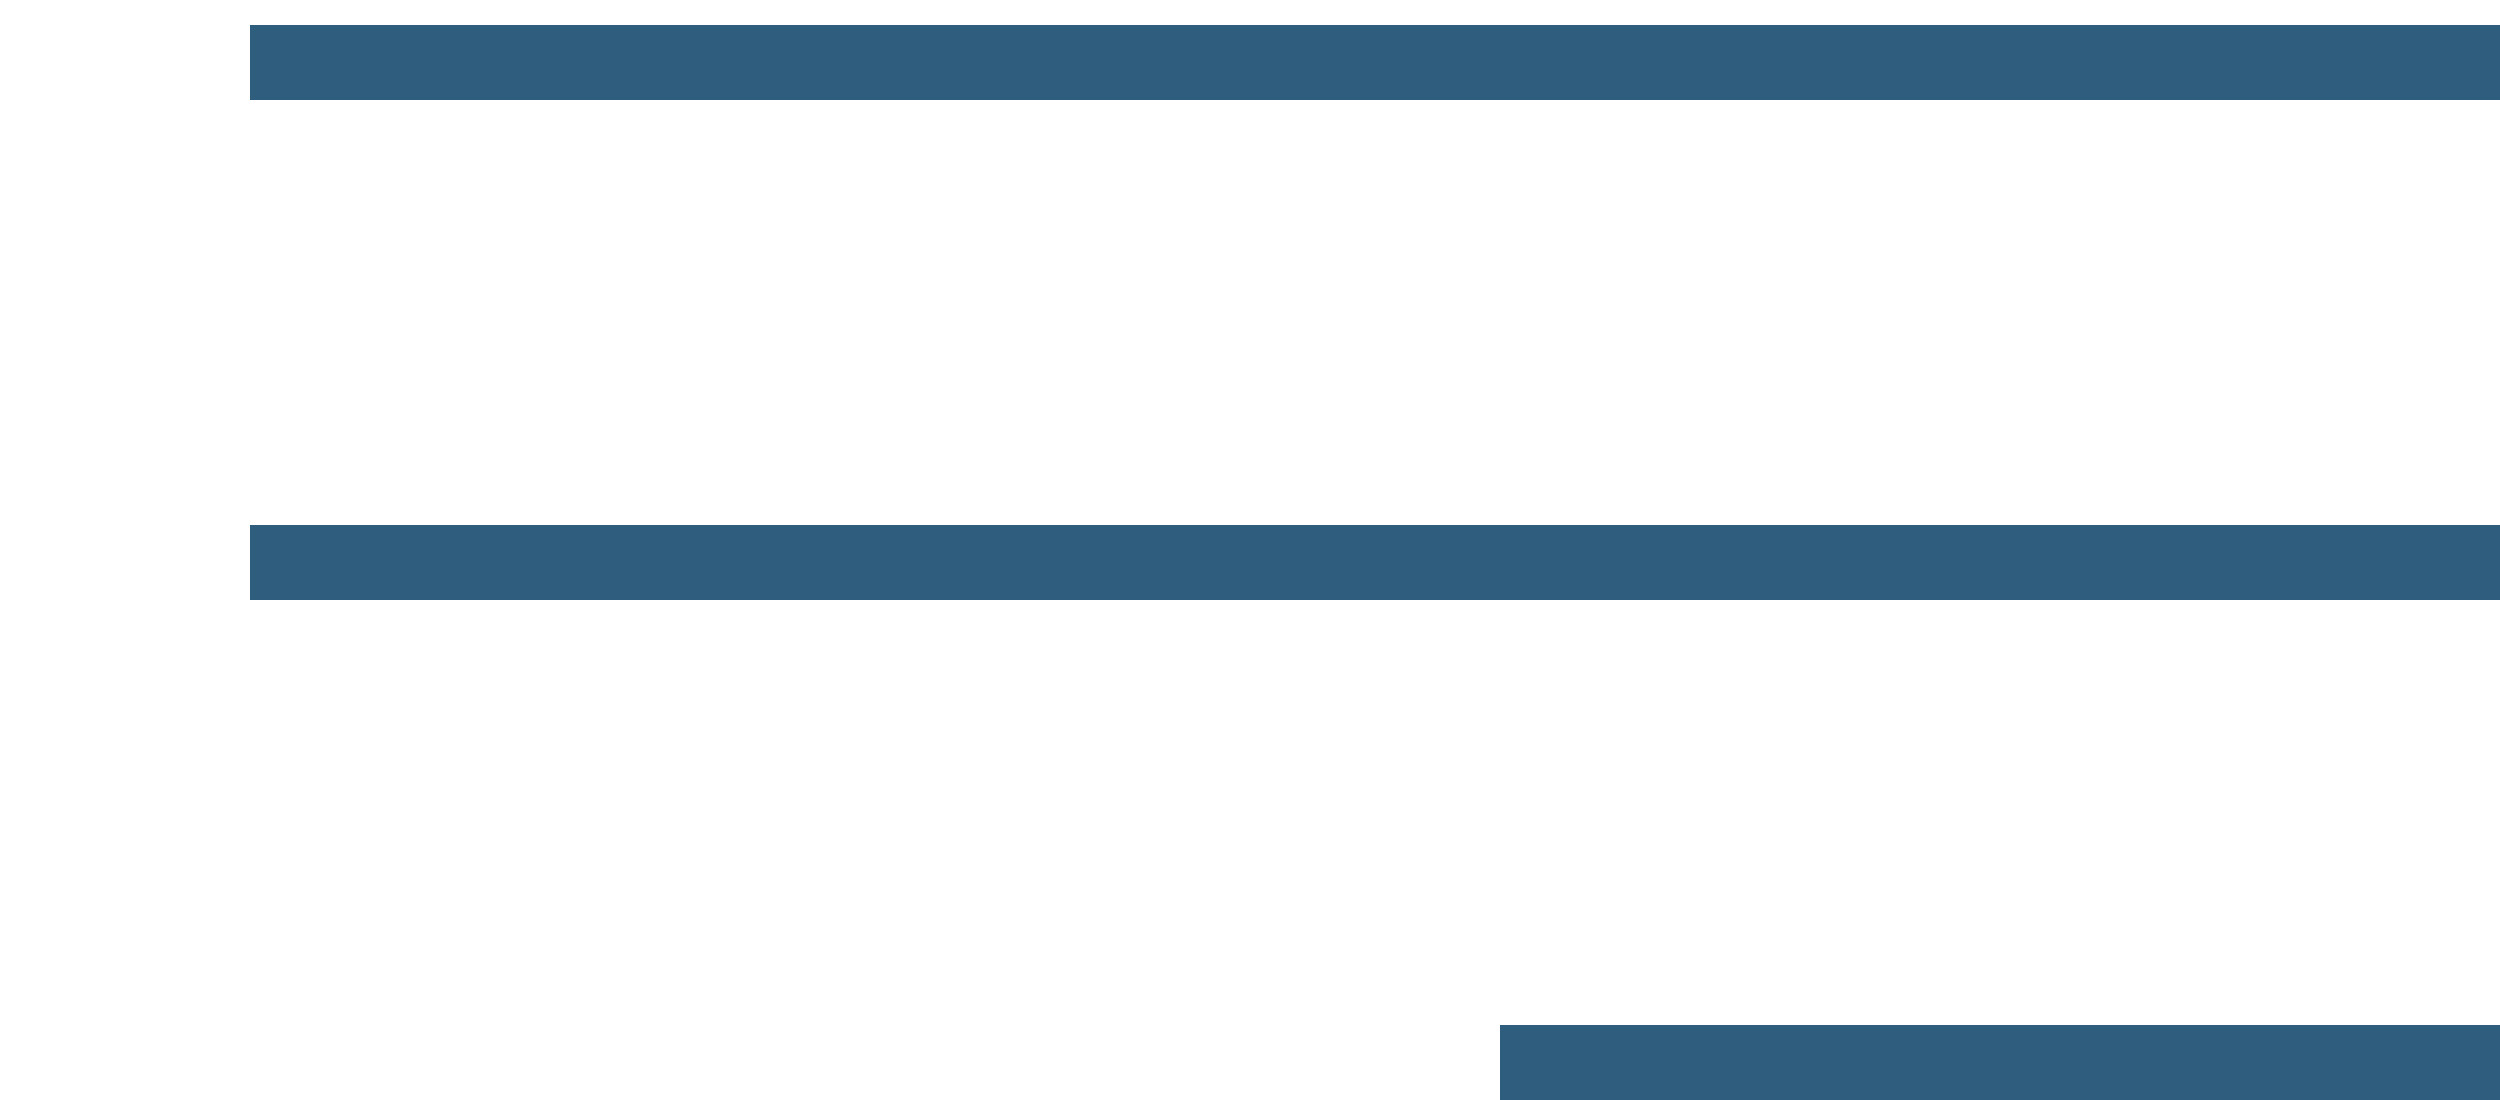
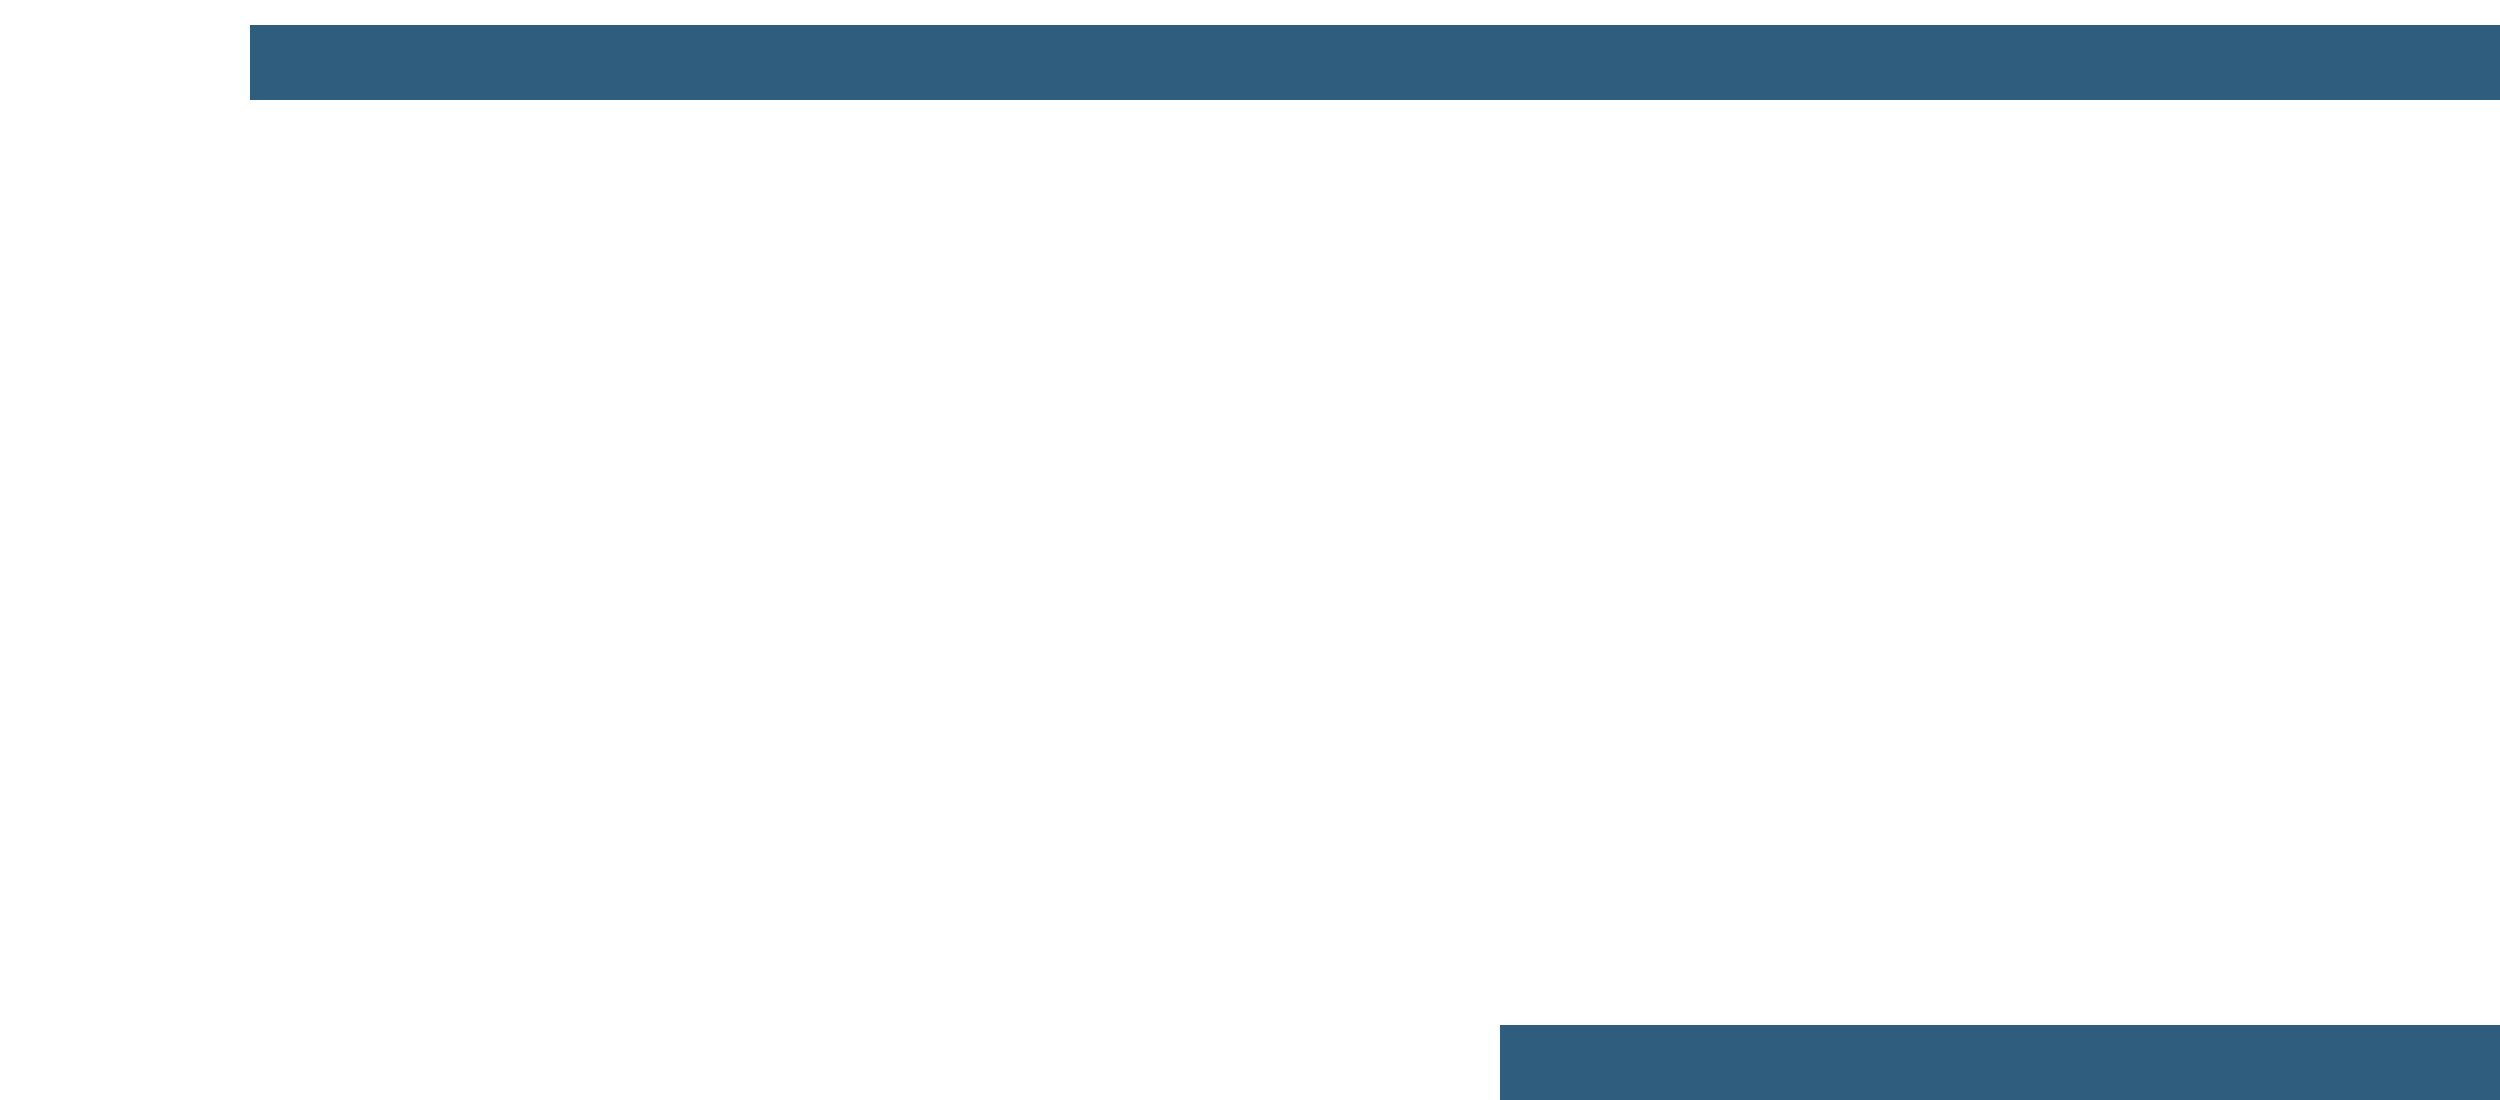
<svg xmlns="http://www.w3.org/2000/svg" width="50" height="22" viewBox="0 0 50 22" fill="none">
  <line x1="5" y1="1.25" x2="50" y2="1.25" stroke="#2F5D7E" stroke-width="1.5" />
-   <line x1="5" y1="11.25" x2="50" y2="11.25" stroke="#2F5D7E" stroke-width="1.5" />
  <line x1="30" y1="21.25" x2="50" y2="21.25" stroke="#2F5D7E" stroke-width="1.5" />
</svg>